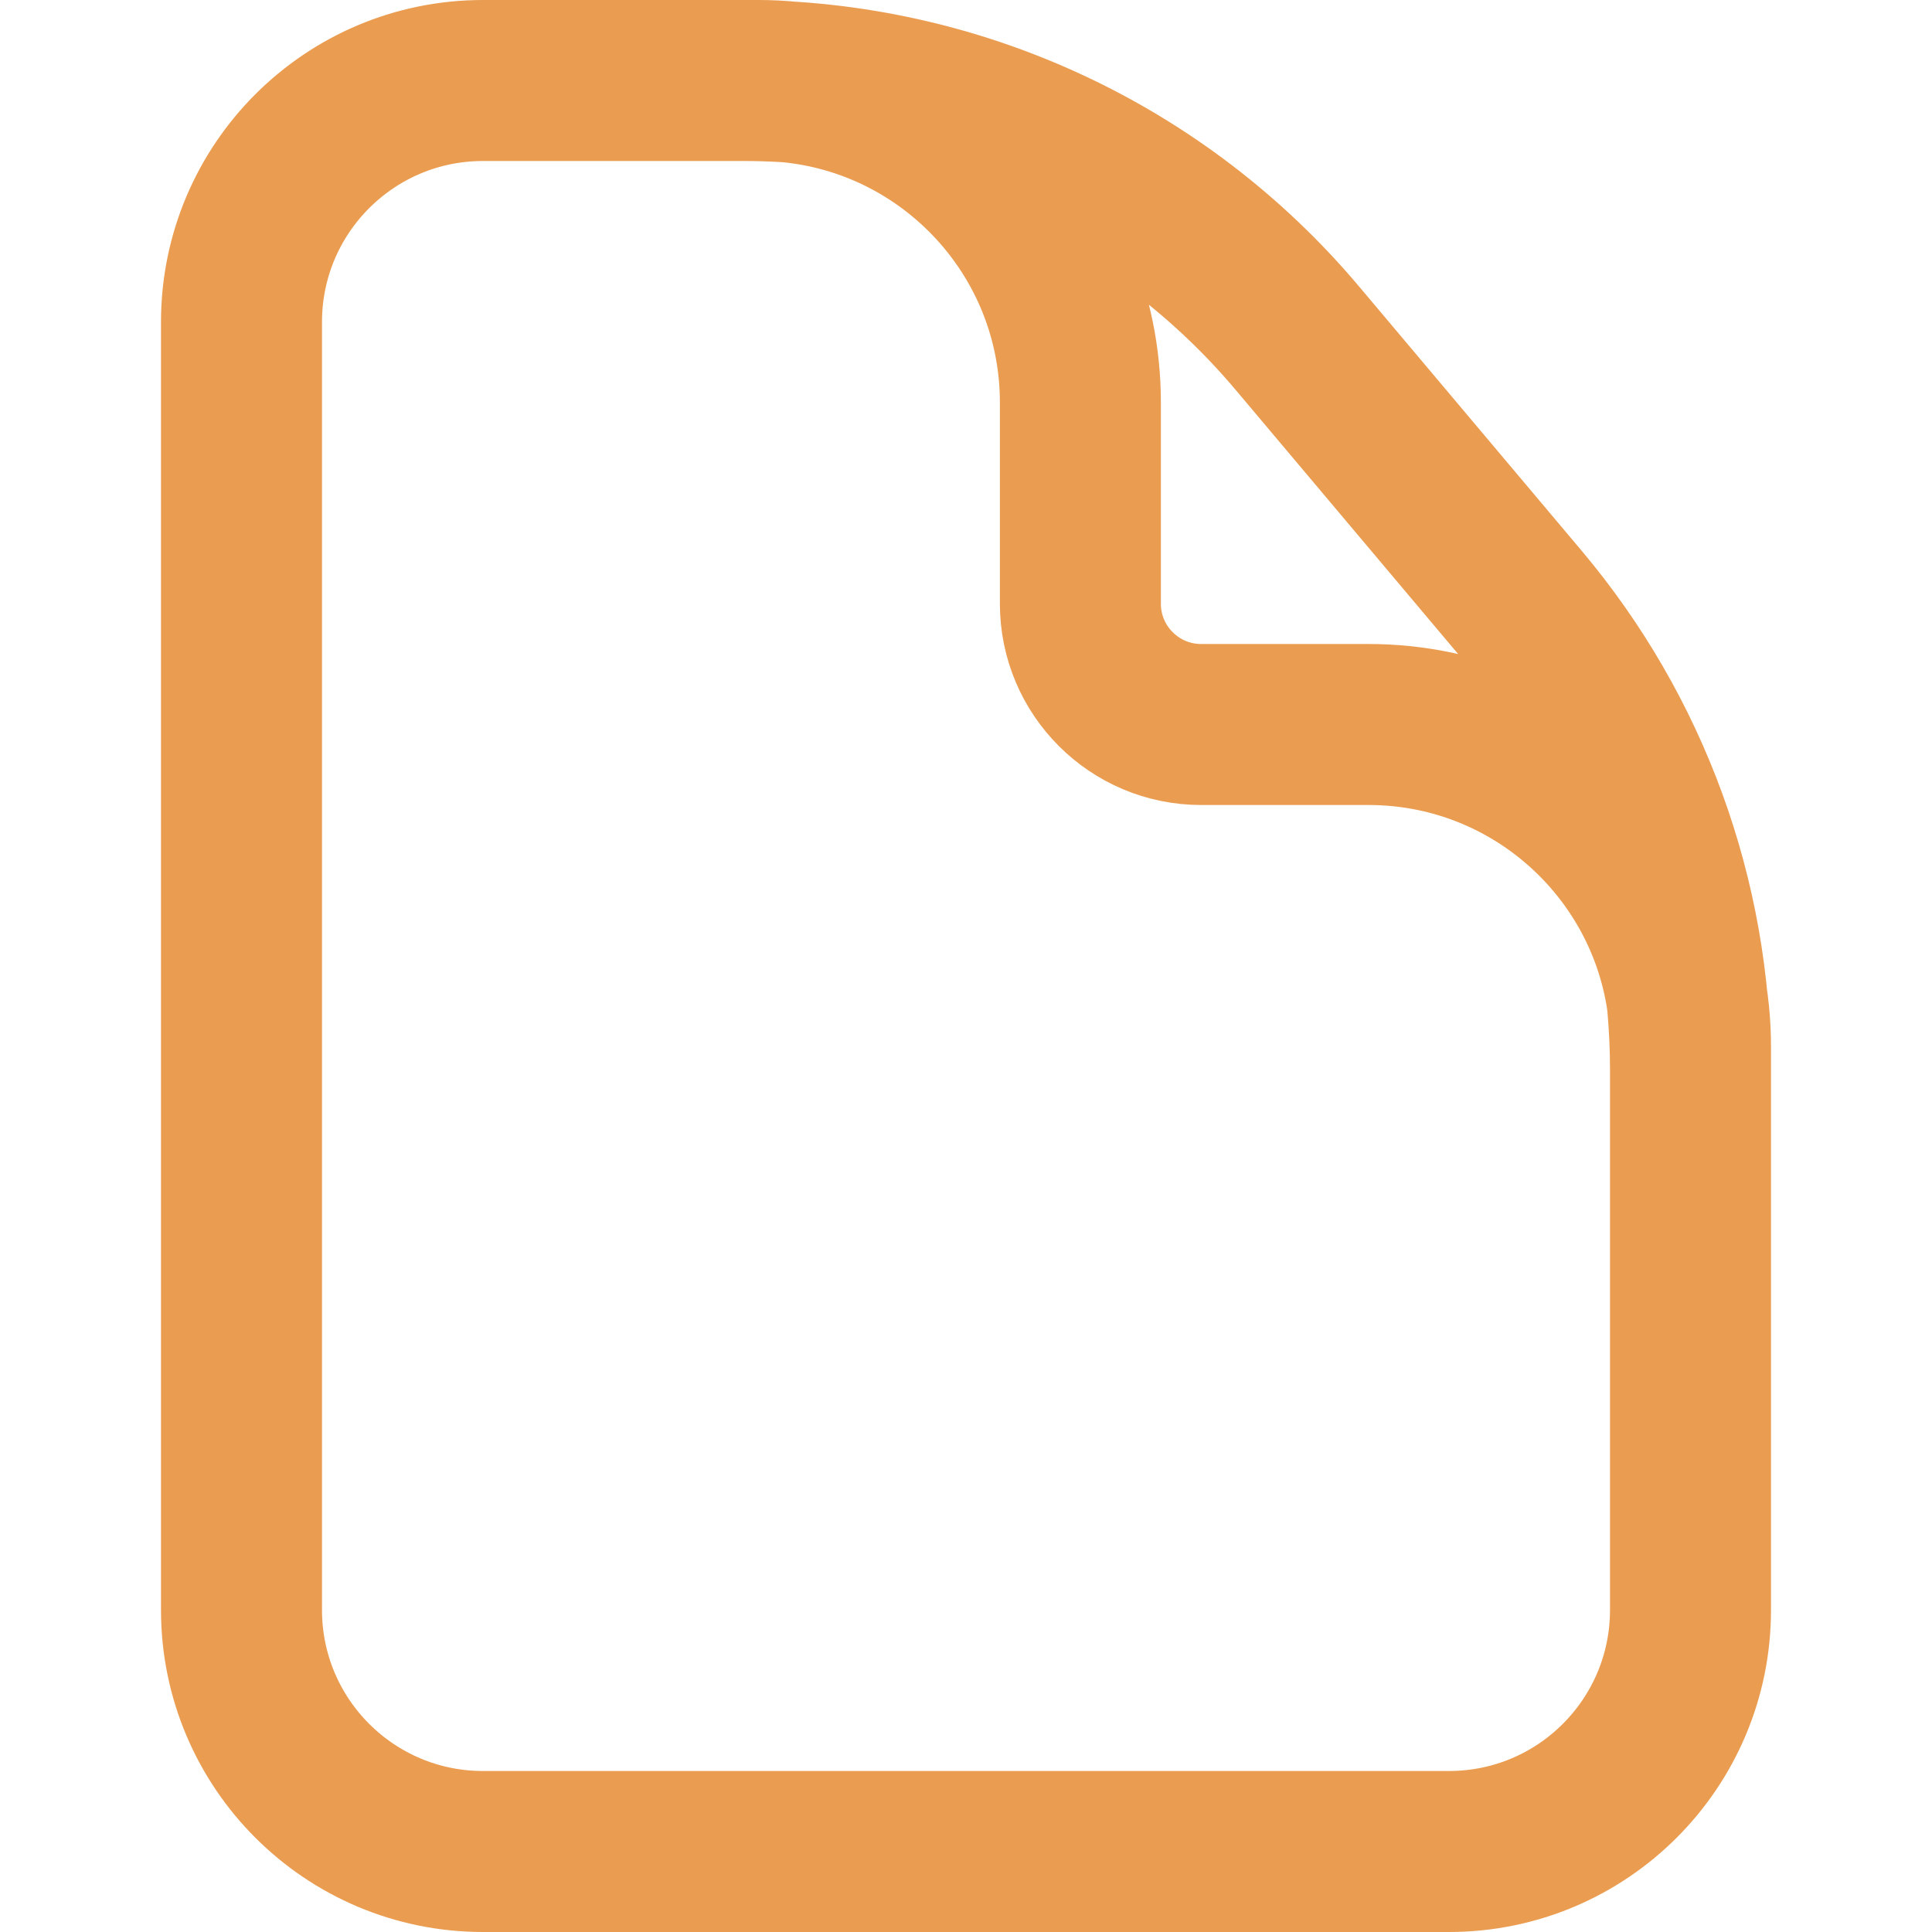
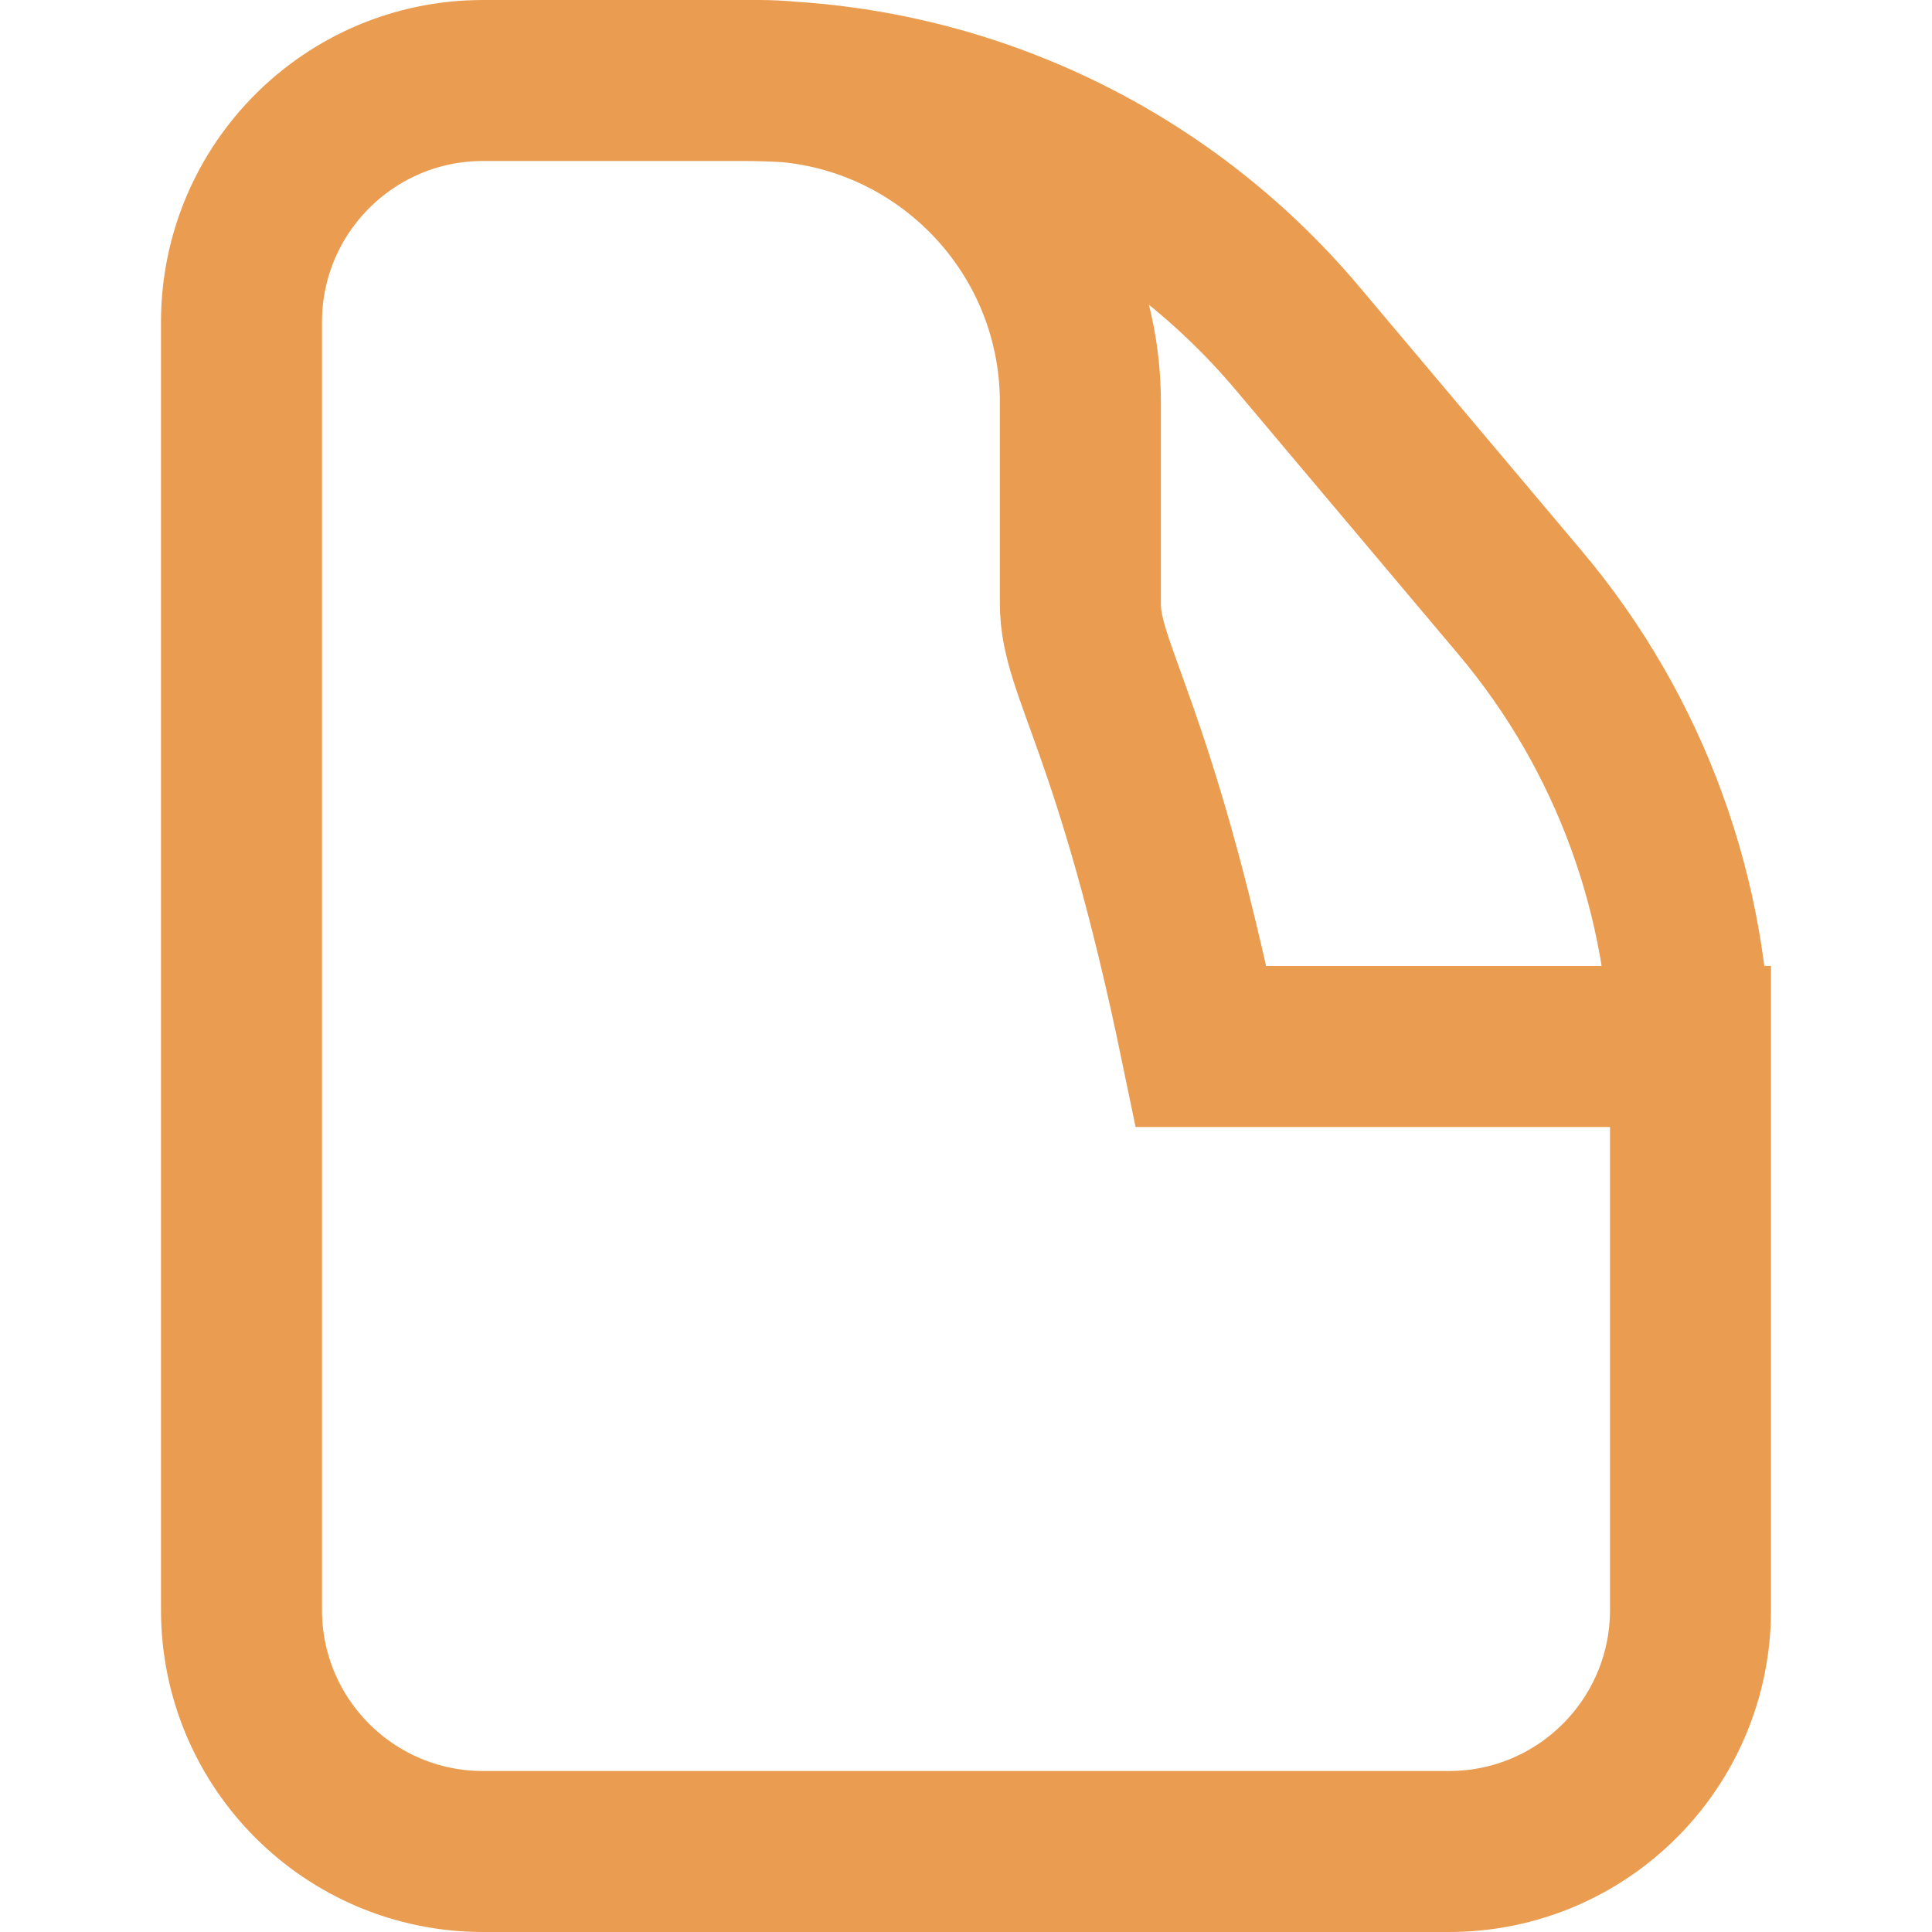
<svg xmlns="http://www.w3.org/2000/svg" width="24" height="24" viewBox="0 0 24 24" fill="none">
-   <path d="M21 20V13C21 10.791 19.209 9 17 9H14.921C14.093 9 13.421 8.328 13.421 7.5V5C13.421 2.791 11.63 1 9.421 1H6M21 20C21 21.657 19.657 23 18 23H6C4.343 23 3 21.657 3 20V4C3 2.343 4.343 1 6 1M21 20V13.285C21 11.163 20.251 9.11 18.884 7.487L16.118 4.203C14.408 2.172 11.889 1 9.234 1H6" stroke="#EA9C50" stroke-width="2" />
+   <path d="M21 20V13H14.921C14.093 9 13.421 8.328 13.421 7.5V5C13.421 2.791 11.63 1 9.421 1H6M21 20C21 21.657 19.657 23 18 23H6C4.343 23 3 21.657 3 20V4C3 2.343 4.343 1 6 1M21 20V13.285C21 11.163 20.251 9.11 18.884 7.487L16.118 4.203C14.408 2.172 11.889 1 9.234 1H6" stroke="#EA9C50" stroke-width="2" />
</svg>